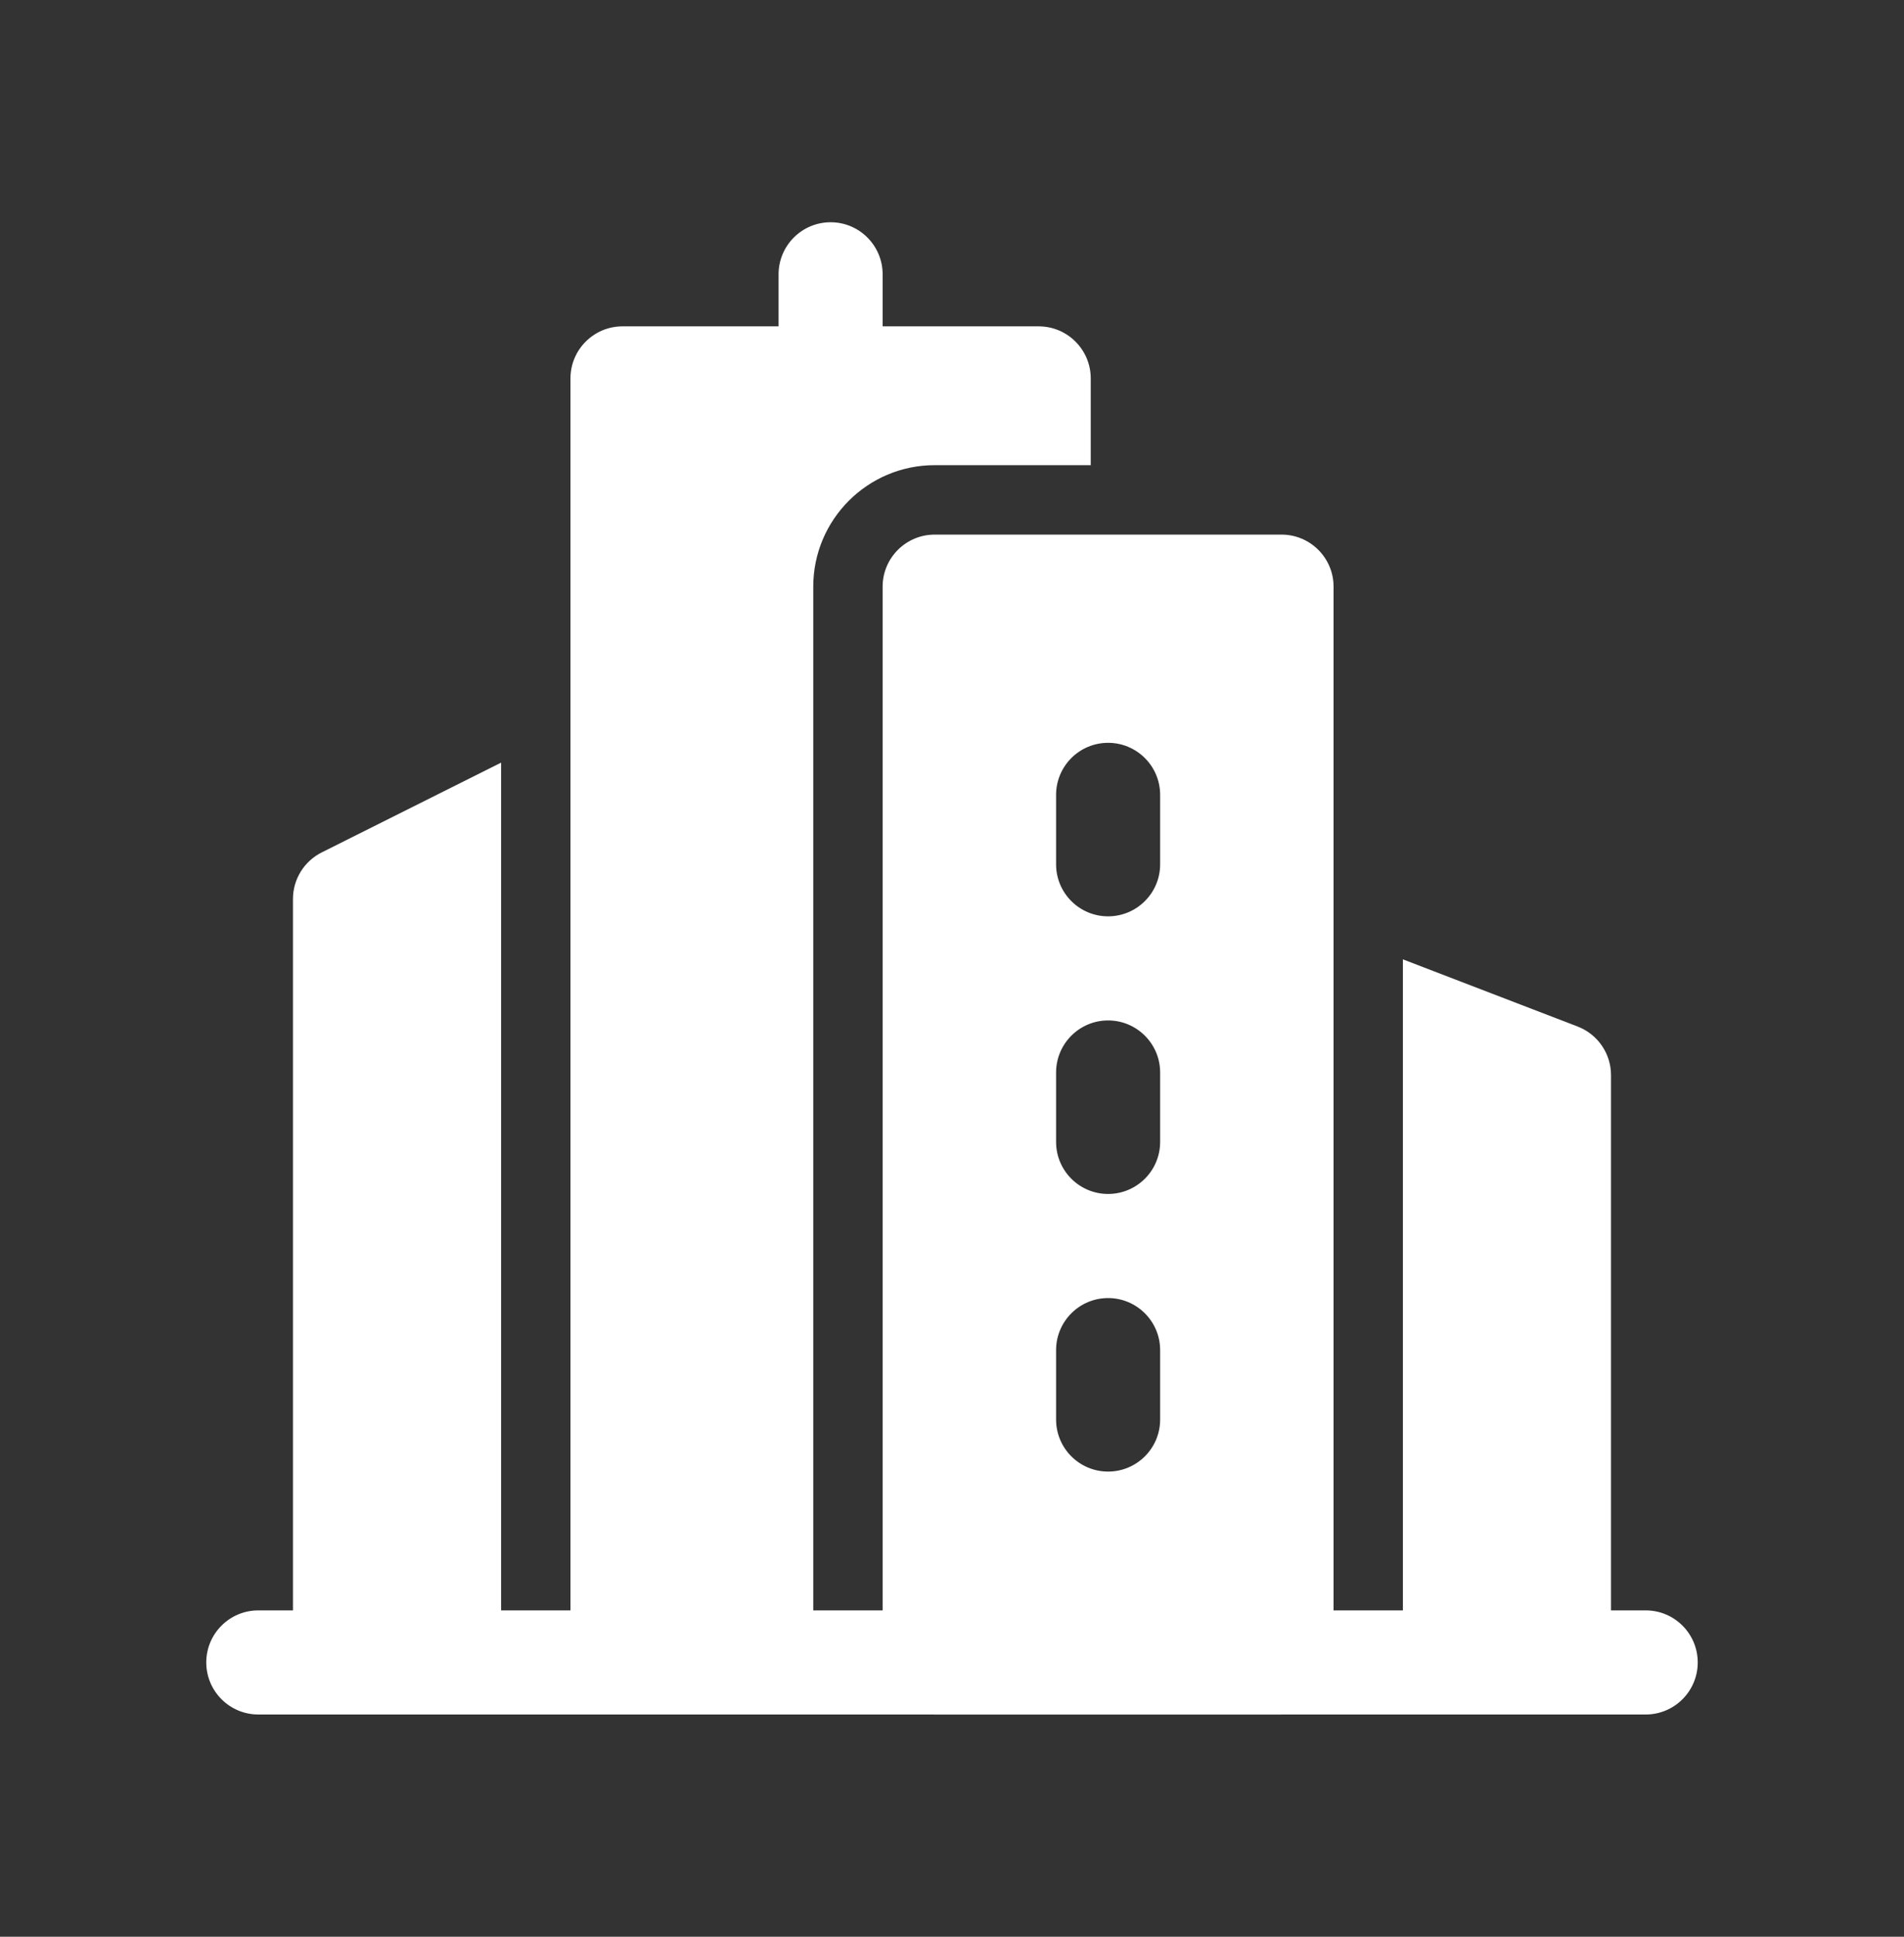
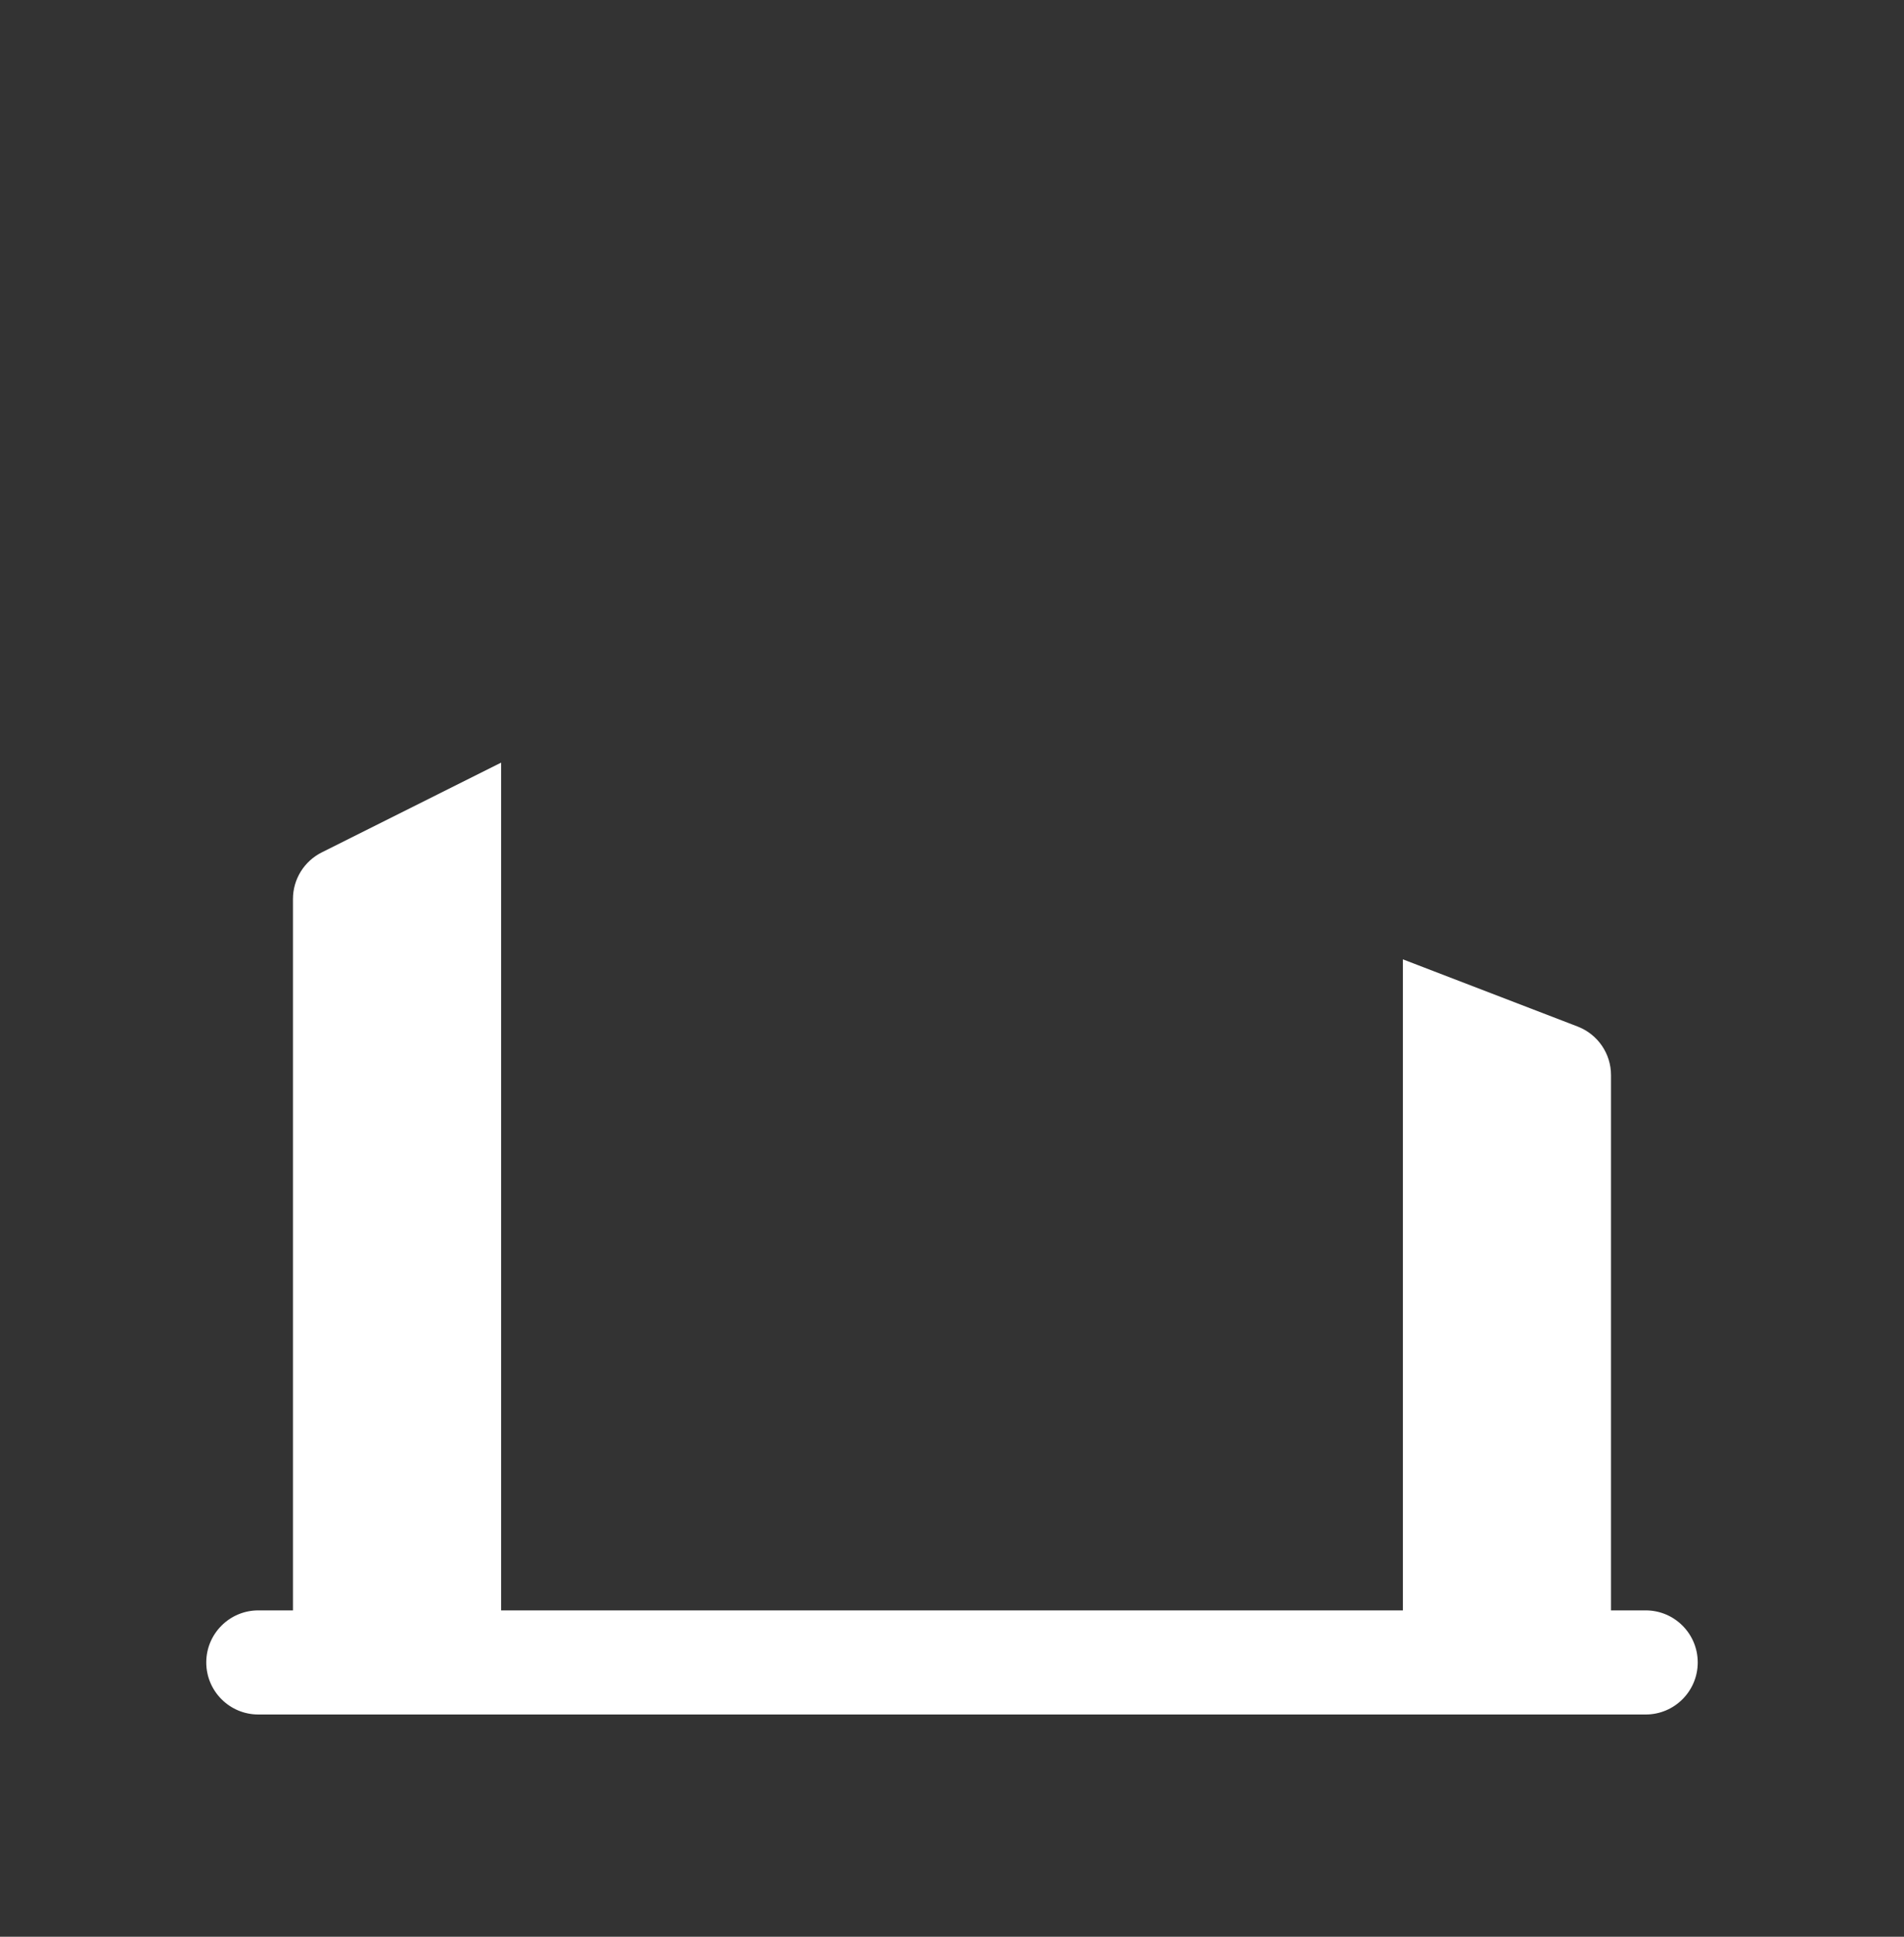
<svg xmlns="http://www.w3.org/2000/svg" width="60" height="61" viewBox="0 0 60 61" fill="none">
  <rect x="0" y="0" width="60" height="61" fill="#333333" stroke="none" />
  <path fill-rule="evenodd" clip-rule="evenodd" d="M51.861 50.721H8.14C7.235 50.721 6.5 51.455 6.5 52.36C6.5 53.265 7.235 54 8.14 54H51.861C52.766 54 53.5 53.265 53.5 52.36C53.5 51.455 52.766 50.721 51.861 50.721Z" fill="white" />
-   <path fill-rule="evenodd" clip-rule="evenodd" d="M27.814 11.919V8.64C27.814 7.735 27.08 7 26.175 7C25.27 7 24.535 7.735 24.535 8.64V11.919C24.535 12.824 25.27 13.558 26.175 13.558C27.08 13.558 27.814 12.824 27.814 11.919Z" fill="white" />
-   <path fill-rule="evenodd" clip-rule="evenodd" d="M15.791 24.02L10.14 26.847C9.584 27.125 9.232 27.693 9.232 28.314V52.36C9.232 53.265 9.967 54 10.872 54H16.158C15.922 53.504 15.791 52.946 15.791 52.36V24.02Z" fill="white" />
-   <path fill-rule="evenodd" clip-rule="evenodd" d="M40.384 54.001C41.289 54.001 42.024 53.266 42.024 52.361V18.477C42.024 17.572 41.289 16.838 40.384 16.838H29.454C28.549 16.838 27.814 17.572 27.814 18.477V52.361C27.814 53.266 28.549 54.001 29.454 54.001H40.384ZM33.28 42.524V44.71C33.28 45.615 34.014 46.349 34.919 46.349C35.824 46.349 36.559 45.615 36.559 44.71V42.524C36.559 41.619 35.824 40.884 34.919 40.884C34.014 40.884 33.28 41.619 33.28 42.524ZM33.28 33.78V35.966C33.28 36.871 34.014 37.605 34.919 37.605C35.824 37.605 36.559 36.871 36.559 35.966V33.78C36.559 32.875 35.824 32.14 34.919 32.14C34.014 32.14 33.28 32.875 33.28 33.78ZM33.28 25.036V27.222C33.28 28.127 34.014 28.861 34.919 28.861C35.824 28.861 36.559 28.127 36.559 27.222V25.036C36.559 24.131 35.824 23.396 34.919 23.396C34.014 23.396 33.28 24.131 33.28 25.036Z" fill="white" />
+   <path fill-rule="evenodd" clip-rule="evenodd" d="M15.791 24.02L10.14 26.847C9.584 27.125 9.232 27.693 9.232 28.314V52.36C9.232 53.265 9.967 54 10.872 54C15.922 53.504 15.791 52.946 15.791 52.36V24.02Z" fill="white" />
  <path fill-rule="evenodd" clip-rule="evenodd" d="M44.209 30.216V52.361C44.209 52.946 44.078 53.504 43.842 54H49.128C50.033 54 50.767 53.266 50.767 52.361V33.862C50.767 33.184 50.35 32.577 49.716 32.332L44.209 30.216Z" fill="white" />
-   <path fill-rule="evenodd" clip-rule="evenodd" d="M25.995 54C25.759 53.504 25.628 52.947 25.628 52.361V18.477C25.628 16.365 27.342 14.651 29.453 14.651H34.372V11.919C34.372 11.014 33.637 10.279 32.732 10.279H19.616C18.711 10.279 17.977 11.014 17.977 11.919V52.361C17.977 53.266 18.711 54 19.616 54H25.995Z" fill="white" />
</svg>